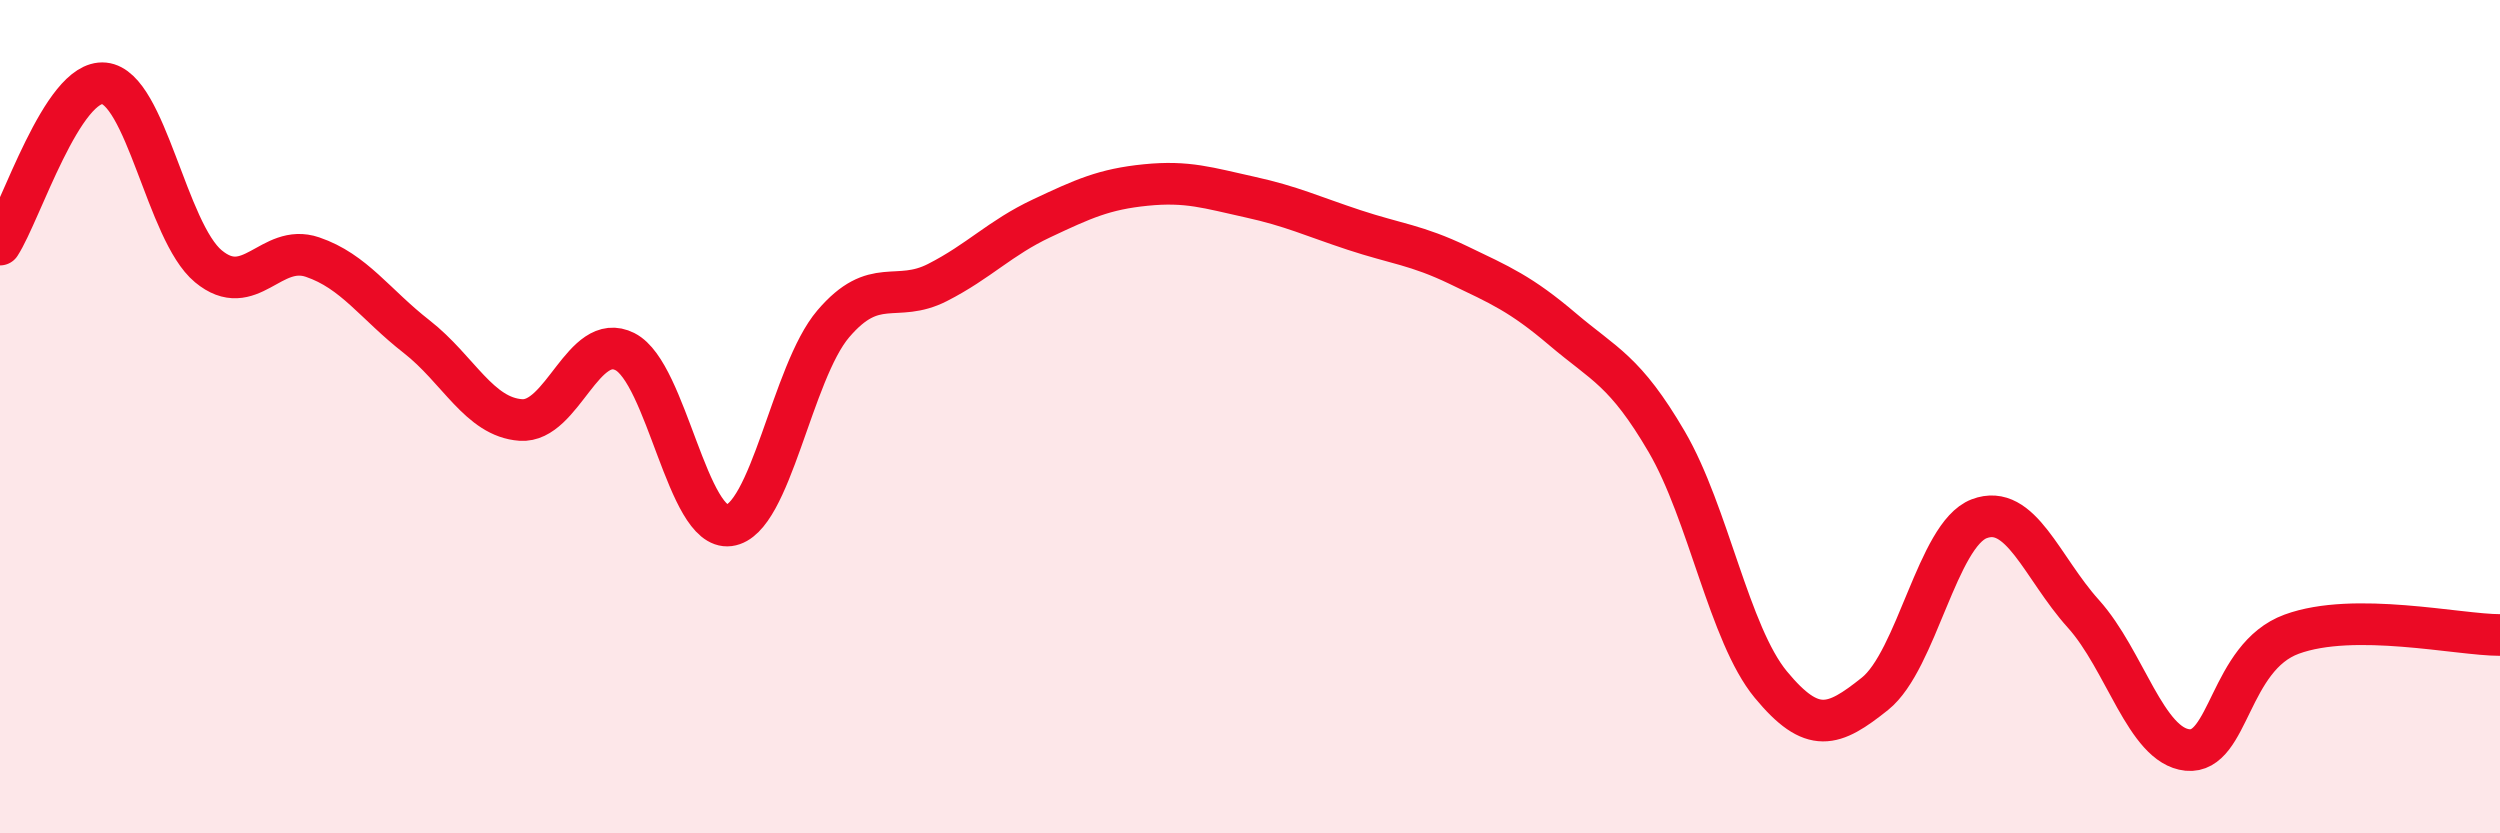
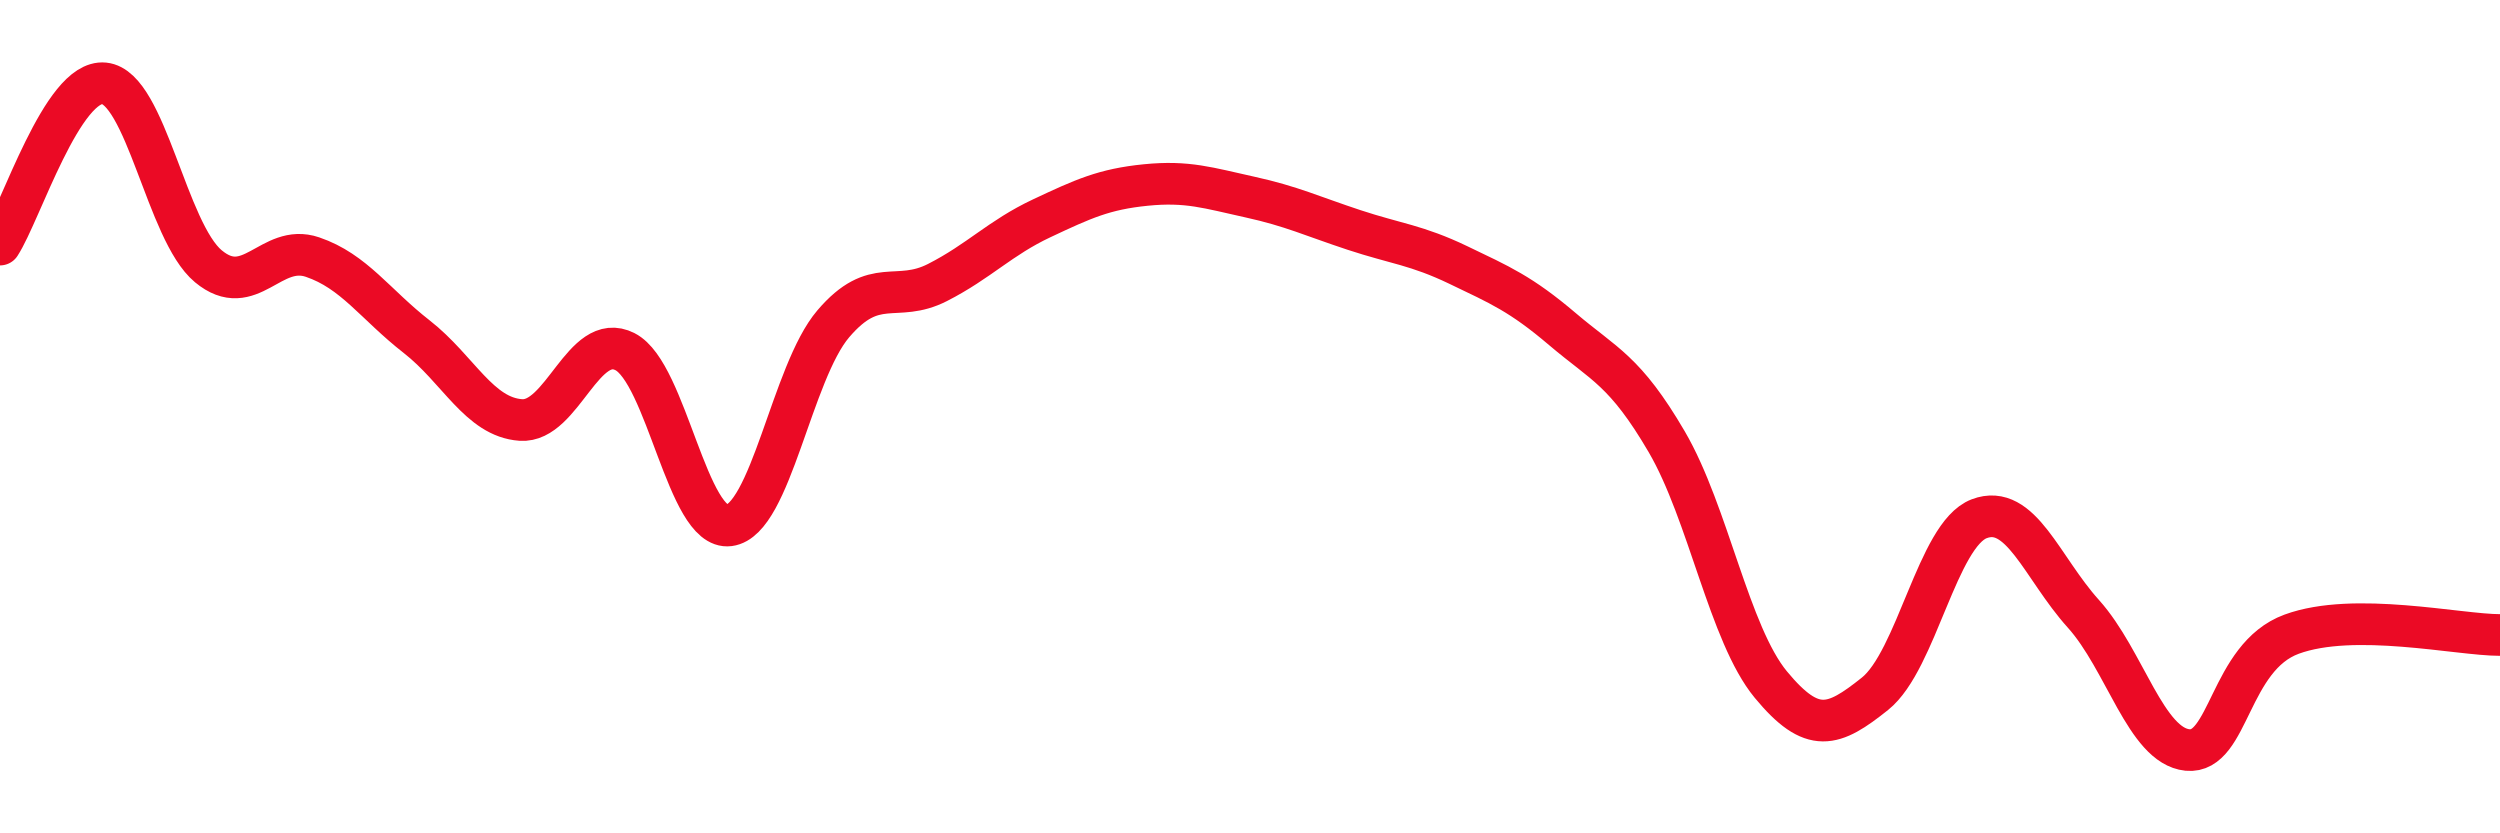
<svg xmlns="http://www.w3.org/2000/svg" width="60" height="20" viewBox="0 0 60 20">
-   <path d="M 0,5.87 C 0.5,5.1 1.5,1.9 2.5,2 C 3.5,2.1 4,5.56 5,6.39 C 6,7.22 6.5,5.83 7.5,6.17 C 8.5,6.51 9,7.3 10,8.08 C 11,8.86 11.5,10.01 12.5,10.08 C 13.5,10.15 14,7.93 15,8.44 C 16,8.95 16.5,12.74 17.5,12.61 C 18.5,12.48 19,8.94 20,7.77 C 21,6.6 21.5,7.29 22.5,6.78 C 23.5,6.27 24,5.71 25,5.24 C 26,4.77 26.5,4.54 27.5,4.44 C 28.5,4.34 29,4.51 30,4.73 C 31,4.95 31.5,5.19 32.5,5.52 C 33.5,5.85 34,5.88 35,6.36 C 36,6.84 36.5,7.05 37.5,7.9 C 38.5,8.75 39,8.89 40,10.6 C 41,12.31 41.5,15.22 42.5,16.43 C 43.5,17.64 44,17.45 45,16.65 C 46,15.85 46.5,12.83 47.5,12.45 C 48.5,12.07 49,13.62 50,14.73 C 51,15.84 51.5,17.9 52.5,18 C 53.5,18.1 53.5,15.77 55,15.22 C 56.5,14.67 59,15.24 60,15.24L60 20L0 20Z" fill="#EB0A25" opacity="0.1" stroke-linecap="round" stroke-linejoin="round" />
  <path d="M 0,5.87 C 0.5,5.1 1.5,1.9 2.5,2 C 3.5,2.1 4,5.56 5,6.39 C 6,7.22 6.5,5.83 7.5,6.17 C 8.5,6.51 9,7.3 10,8.08 C 11,8.86 11.5,10.01 12.5,10.08 C 13.5,10.15 14,7.93 15,8.44 C 16,8.95 16.5,12.74 17.5,12.61 C 18.5,12.48 19,8.94 20,7.77 C 21,6.6 21.5,7.29 22.5,6.78 C 23.5,6.27 24,5.71 25,5.24 C 26,4.77 26.5,4.54 27.5,4.44 C 28.5,4.34 29,4.51 30,4.73 C 31,4.95 31.5,5.19 32.5,5.52 C 33.5,5.85 34,5.88 35,6.36 C 36,6.84 36.5,7.05 37.5,7.9 C 38.5,8.75 39,8.89 40,10.6 C 41,12.31 41.5,15.22 42.5,16.43 C 43.5,17.64 44,17.45 45,16.65 C 46,15.85 46.5,12.83 47.5,12.45 C 48.5,12.07 49,13.62 50,14.73 C 51,15.84 51.5,17.9 52.5,18 C 53.5,18.1 53.5,15.77 55,15.22 C 56.5,14.67 59,15.24 60,15.24" stroke="#EB0A25" stroke-width="1" fill="none" stroke-linecap="round" stroke-linejoin="round" />
</svg>